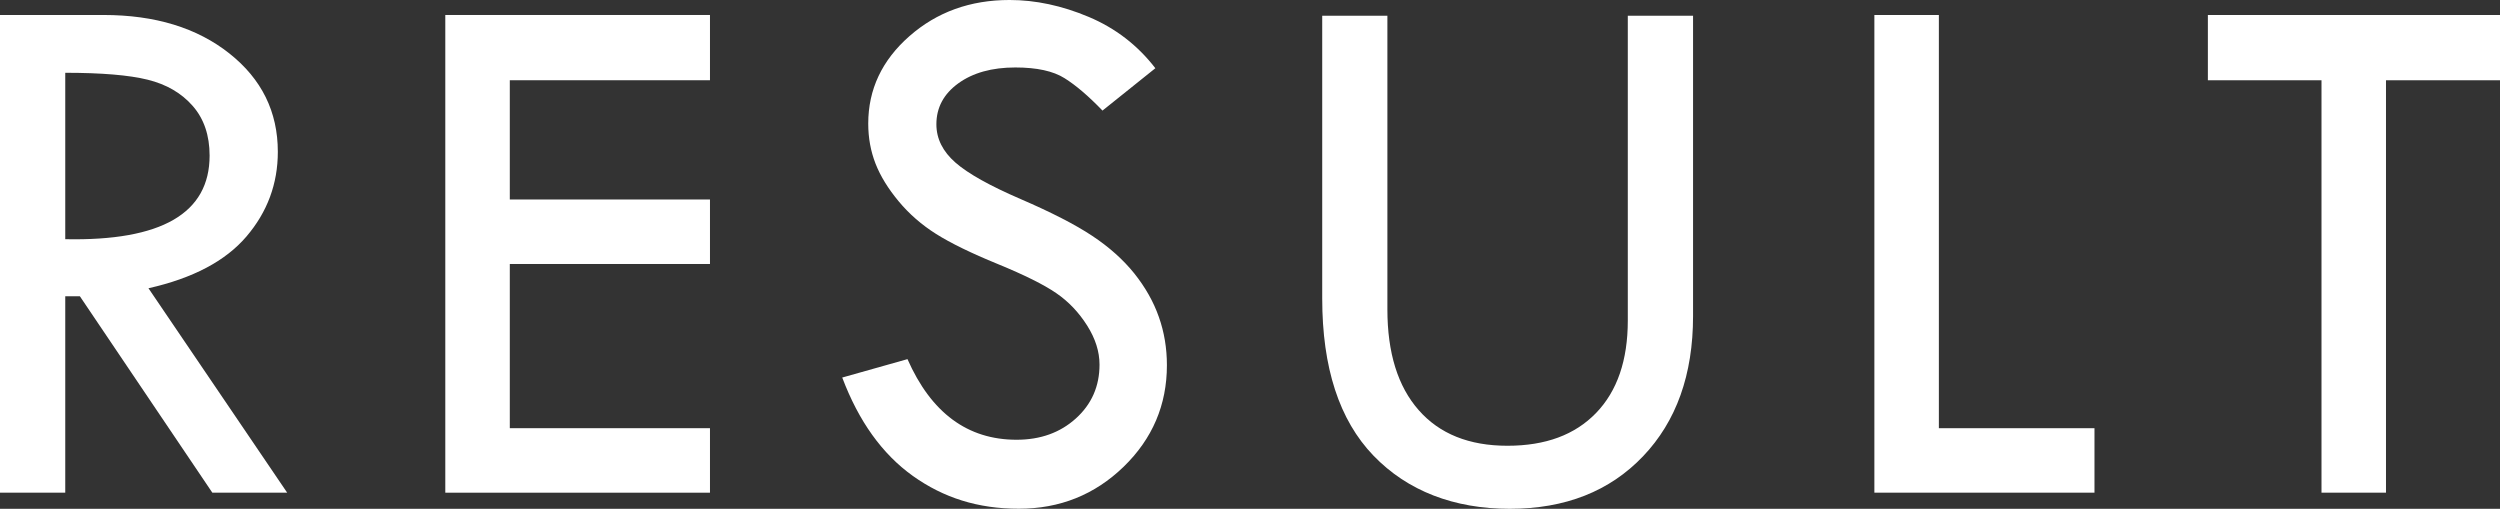
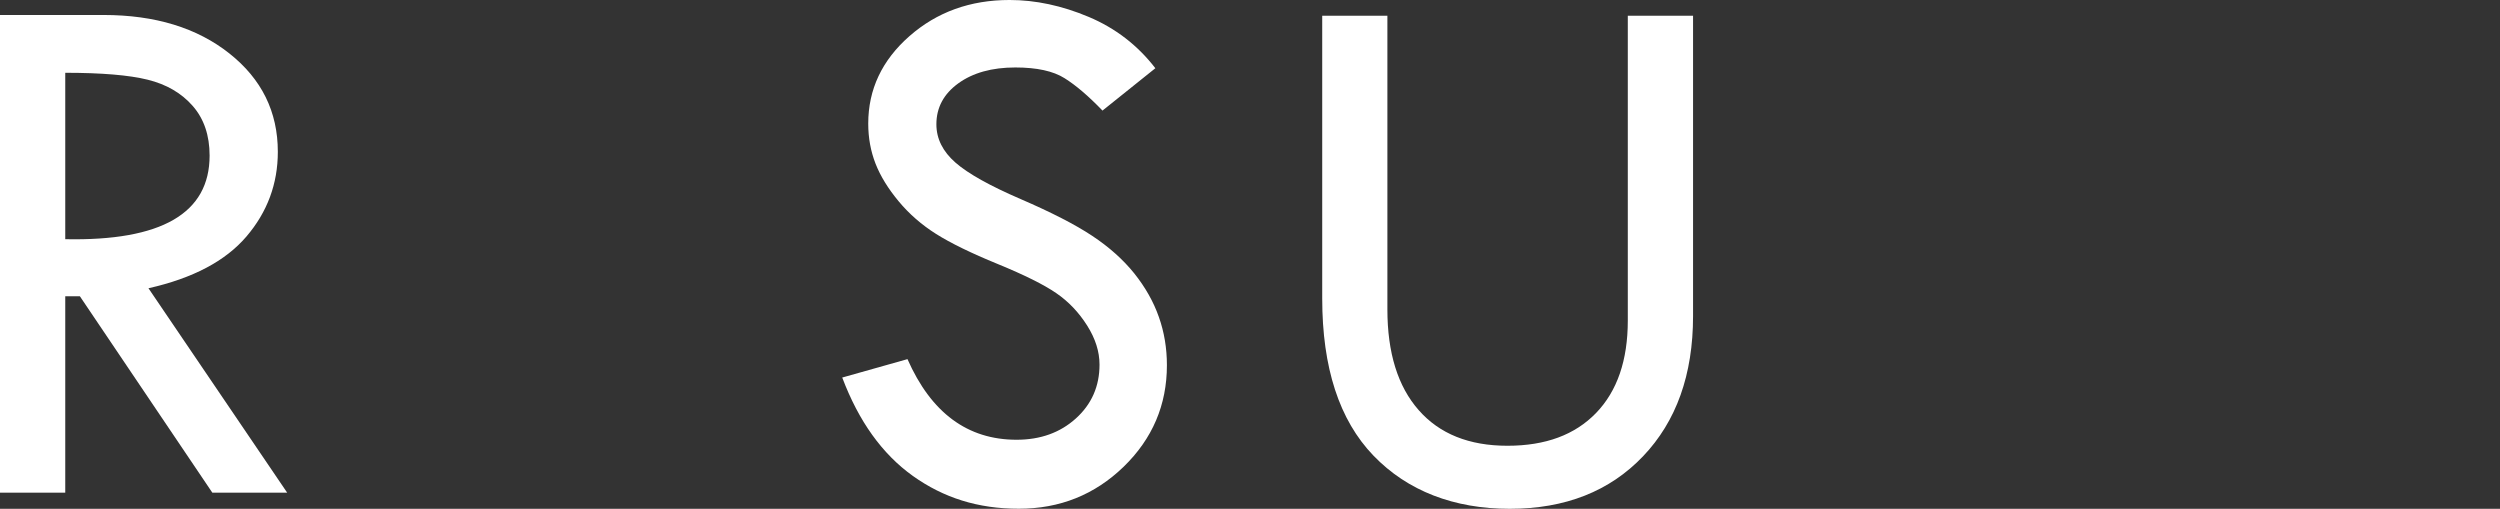
<svg xmlns="http://www.w3.org/2000/svg" id="_レイヤー_2" viewBox="0 0 328.71 66.9">
  <rect x="0" y="0" width="328.71" height="66.9" fill="#333333" stroke="none" />
  <defs>
    <style>.cls-1{fill:#fff;}</style>
  </defs>
  <g id="_レイヤー_1-2">
    <path class="cls-1" d="m0,1.97h13.61c6.77,0,12.28,1.68,16.54,5.05s6.38,7.68,6.38,12.94c0,4.21-1.38,7.92-4.13,11.14-2.75,3.22-7.05,5.49-12.88,6.8l18.24,26.88h-9.84l-17.42-25.83h-1.92v25.83H0V1.97Zm8.58,7.59v21.89c12.65.26,18.98-3.4,18.98-10.99,0-2.66-.74-4.84-2.22-6.53-1.48-1.69-3.45-2.84-5.92-3.45-2.46-.61-6.08-.91-10.85-.91Z" />
-     <path class="cls-1" d="m58.55,1.97h34.8v8.58h-26.32v15.68h26.32v8.48h-26.32v21.59h26.32v8.48h-34.8V1.97Z" />
    <path class="cls-1" d="m151.91,8.97l-6.95,5.57c-1.84-1.91-3.5-3.33-4.99-4.26-1.49-.94-3.65-1.41-6.47-1.41-3.08,0-5.58.7-7.5,2.09-1.92,1.39-2.88,3.19-2.88,5.38,0,1.9.84,3.58,2.51,5.04,1.67,1.46,4.53,3.05,8.56,4.79s7.18,3.35,9.42,4.84c2.25,1.49,4.09,3.15,5.54,4.95,1.44,1.81,2.52,3.71,3.22,5.71.71,2,1.06,4.12,1.06,6.35,0,5.22-1.9,9.67-5.69,13.35-3.8,3.68-8.39,5.52-13.78,5.52s-9.9-1.44-13.93-4.31c-4.03-2.88-7.12-7.19-9.29-12.94l8.58-2.42c3.12,7.07,7.9,10.6,14.35,10.6,3.12,0,5.72-.93,7.79-2.8,2.07-1.87,3.11-4.23,3.11-7.08,0-1.7-.54-3.42-1.63-5.14-1.09-1.72-2.43-3.14-4.05-4.25-1.61-1.11-4.18-2.39-7.69-3.83-3.52-1.44-6.22-2.76-8.12-3.96-1.9-1.2-3.54-2.63-4.92-4.29s-2.4-3.31-3.04-4.95c-.64-1.64-.96-3.4-.96-5.27,0-4.5,1.81-8.33,5.42-11.5s8-4.75,13.16-4.75c3.42,0,6.88.74,10.4,2.22,3.52,1.48,6.44,3.73,8.77,6.75Z" />
    <path class="cls-1" d="m173.84,2.07h8.58v38.6c0,5.72,1.37,10.14,4.12,13.26,2.74,3.12,6.63,4.68,11.66,4.68s8.88-1.44,11.66-4.31c2.78-2.88,4.17-6.93,4.17-12.15V2.07h8.58v39.49c0,7.69-2.19,13.84-6.58,18.44-4.39,4.6-10.23,6.9-17.53,6.9s-13.43-2.33-17.92-7c-4.49-4.67-6.73-11.55-6.73-20.66V2.07Z" />
-     <path class="cls-1" d="m246.45,1.97h8.48v54.33h20.46v8.48h-28.94V1.97Z" />
-     <path class="cls-1" d="m290.31,1.97h38.4v8.58h-14.99v54.23h-8.48V10.55h-14.94V1.97Z" />
  </g>
</svg>